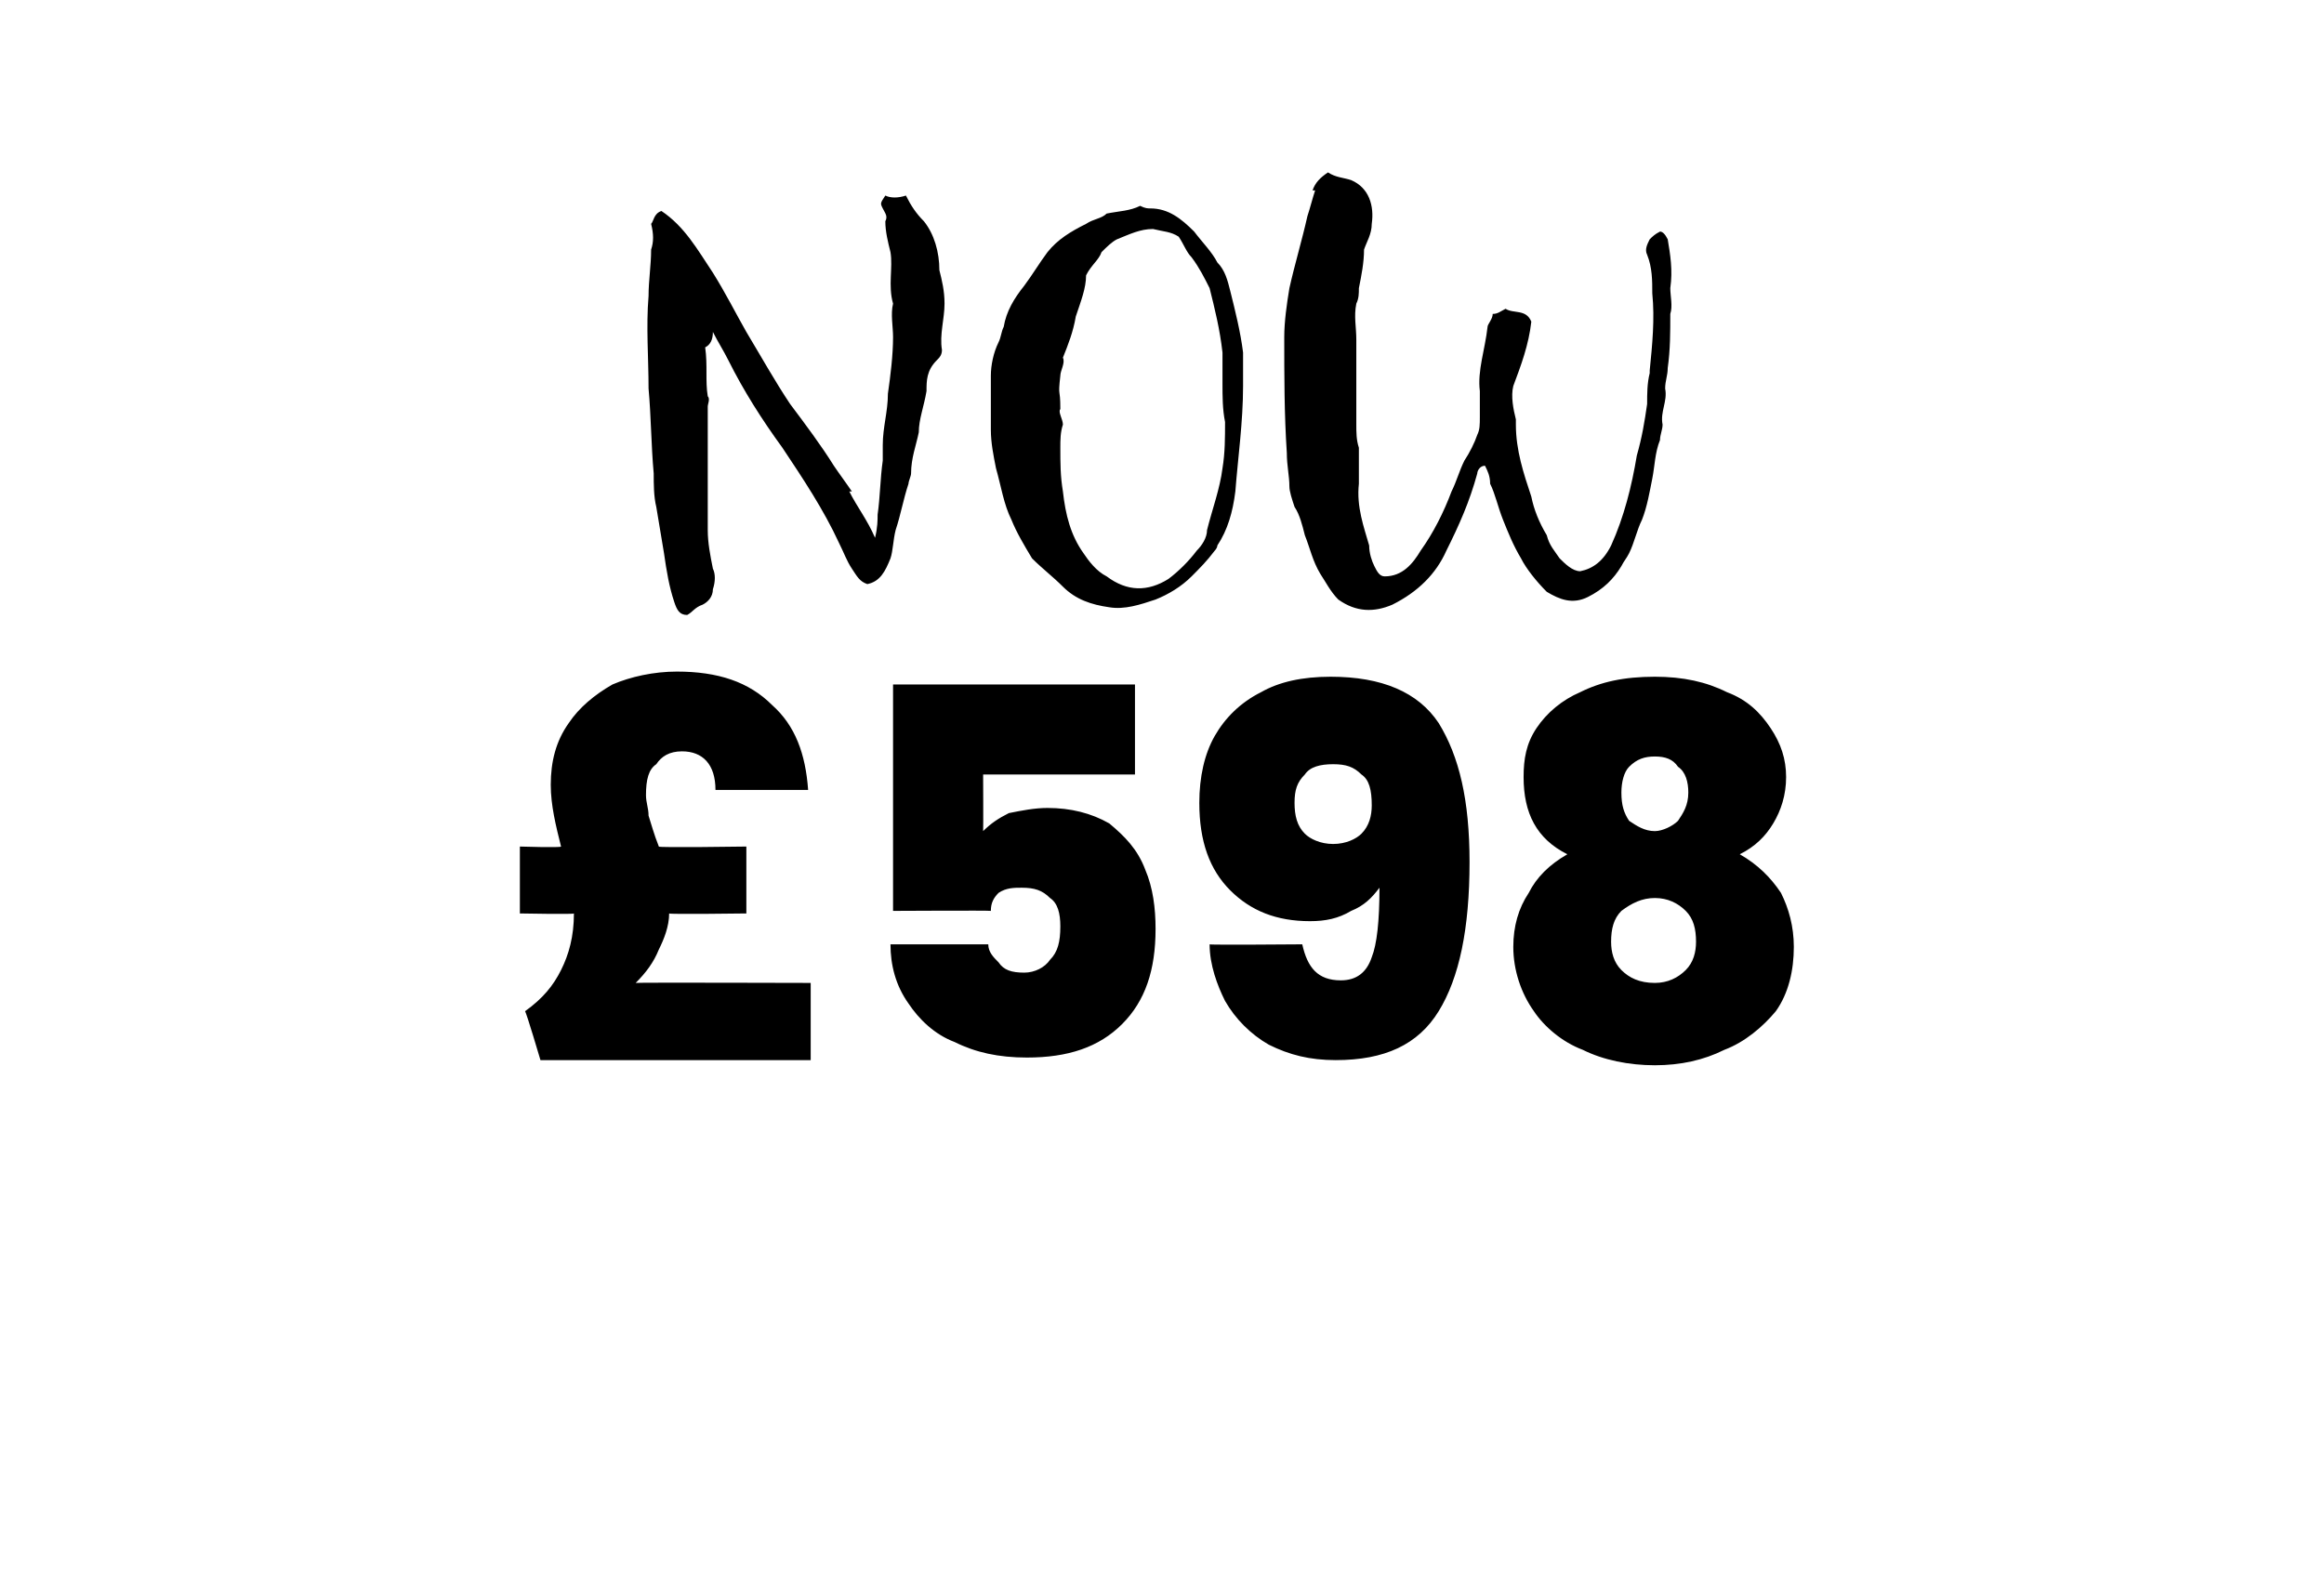
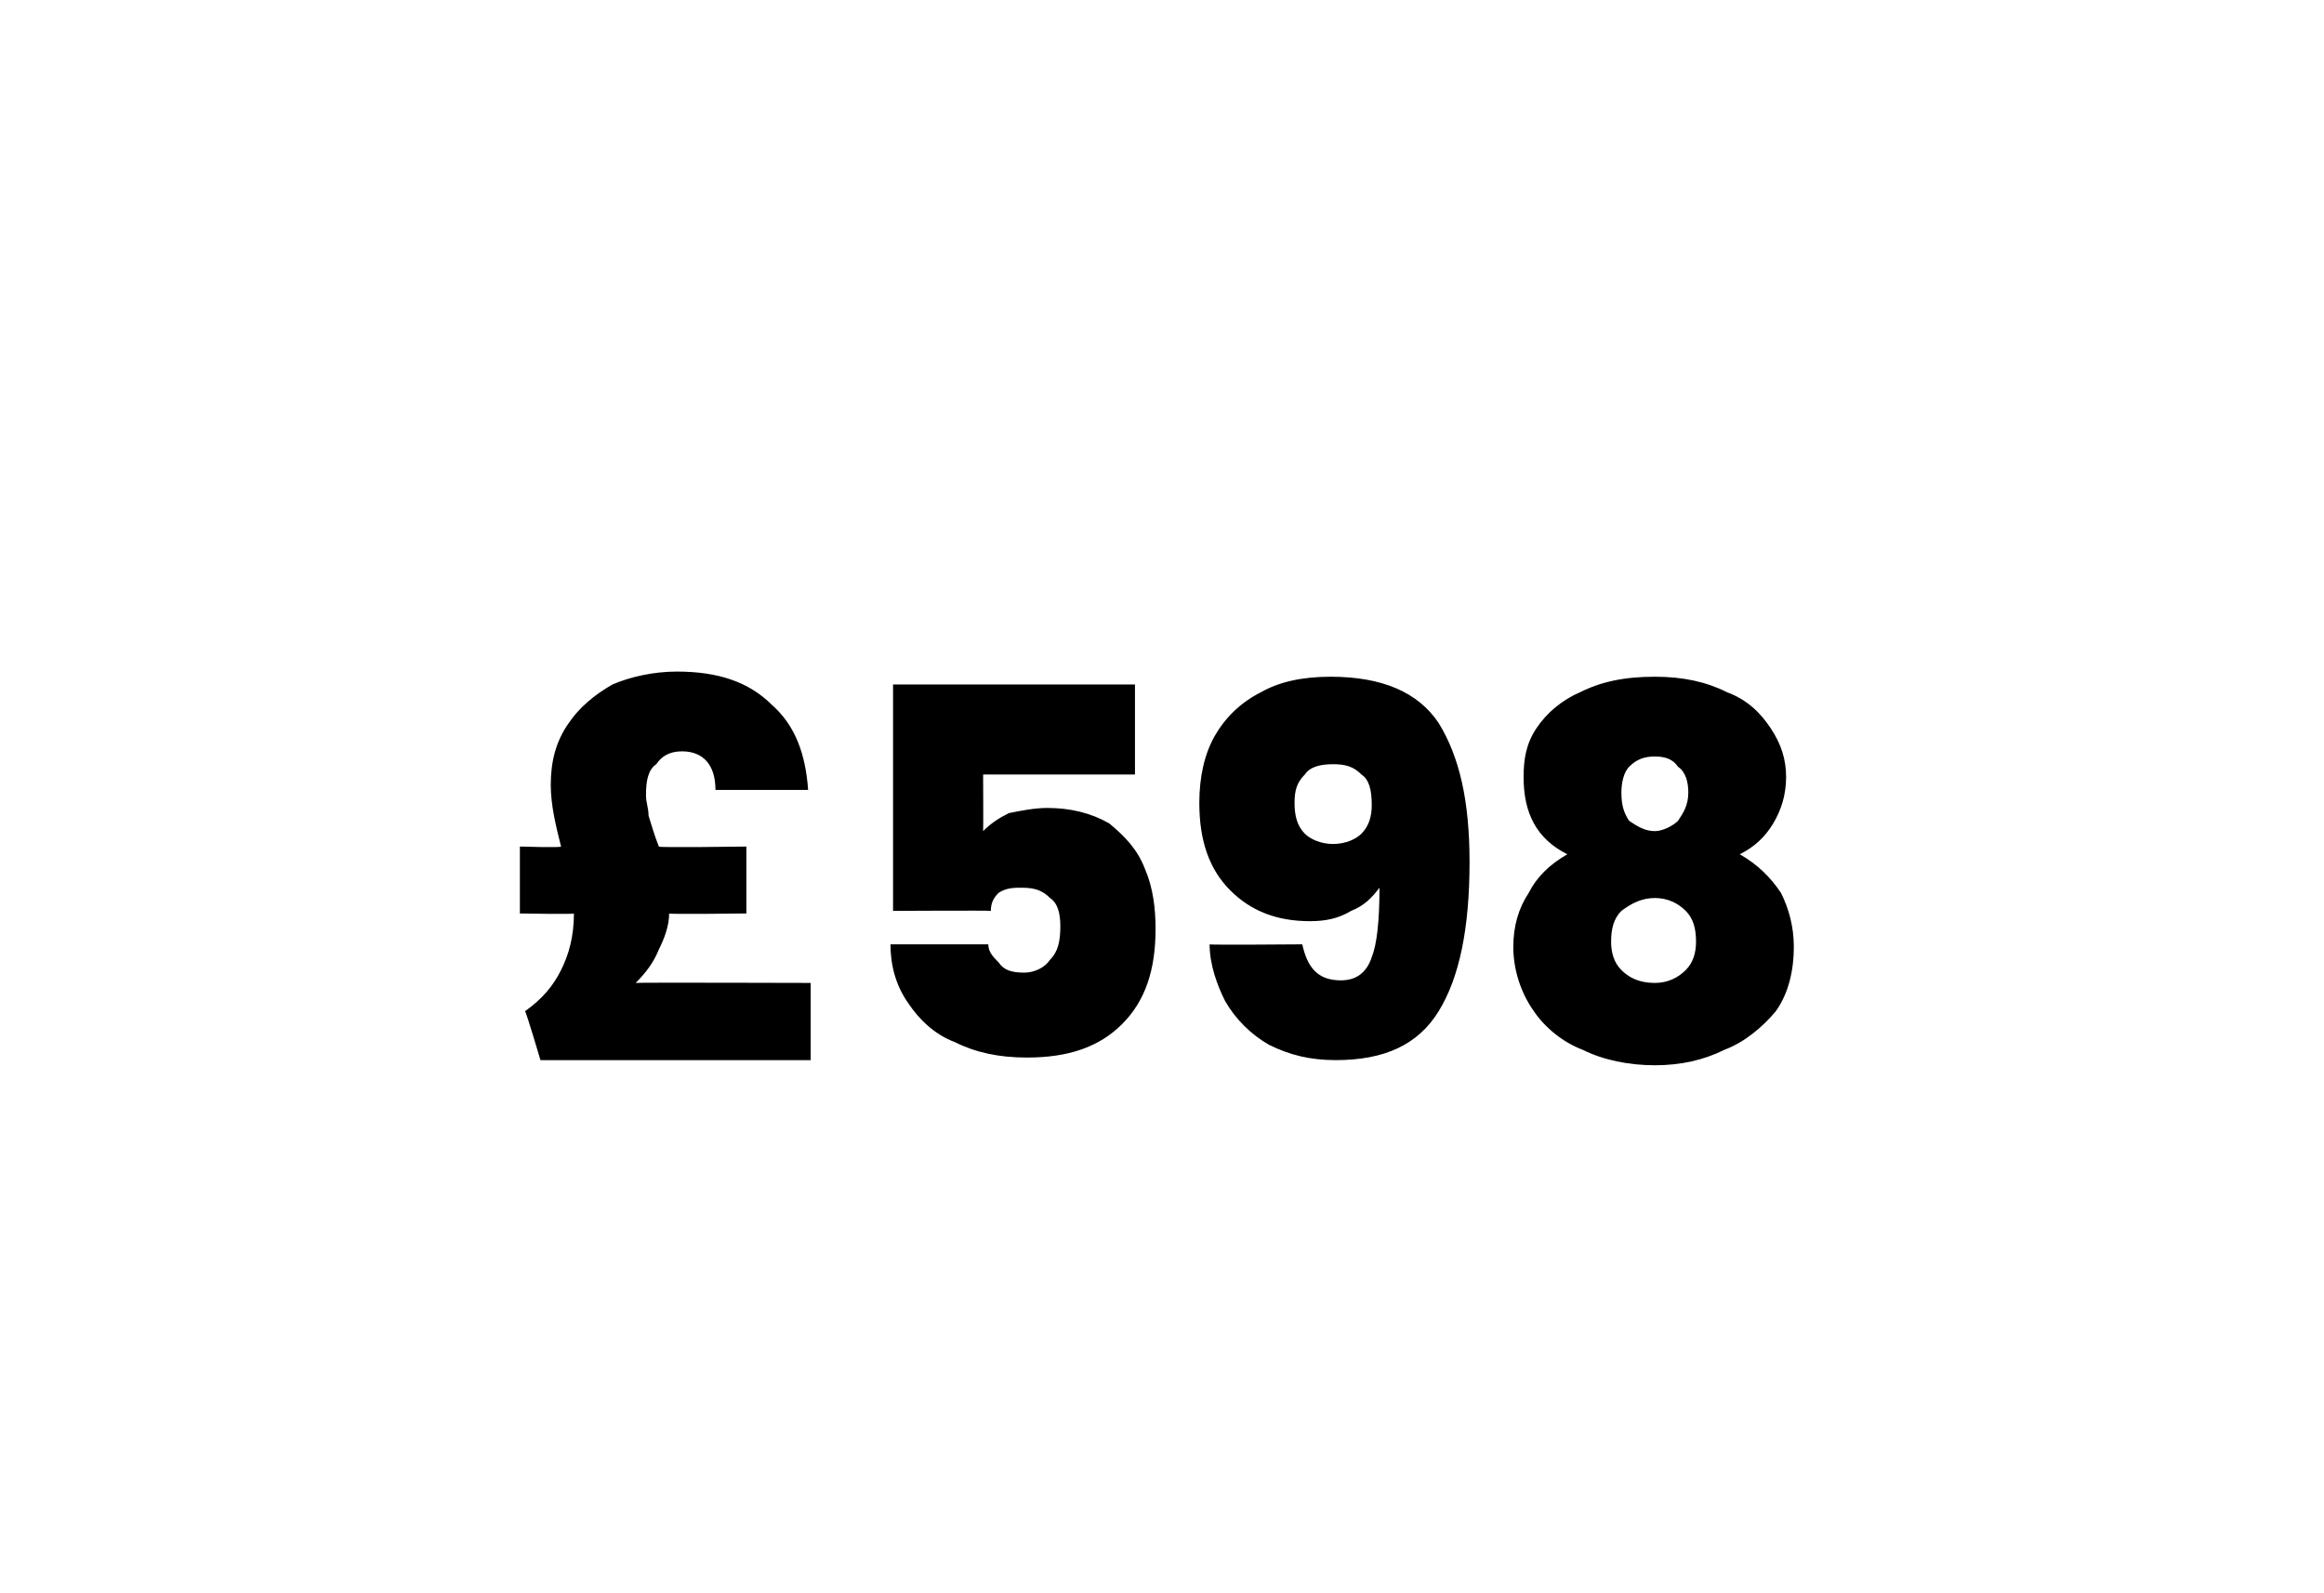
<svg xmlns="http://www.w3.org/2000/svg" version="1.1" width="90.3px" height="61.9px" viewBox="0 -2 90.3 61.9" style="top:-2px">
  <desc>NOW £598</desc>
  <defs />
  <g id="Polygon46543">
    <path d="M 31.5 36.2 L 31.5 39.2 L 21 39.2 C 21 39.2 20.45 37.34 20.4 37.3 C 21.1 36.8 21.5 36.3 21.8 35.7 C 22.1 35.1 22.3 34.4 22.3 33.5 C 22.33 33.54 20.2 33.5 20.2 33.5 L 20.2 30.9 C 20.2 30.9 21.79 30.95 21.8 30.9 C 21.6 30.1 21.4 29.3 21.4 28.5 C 21.4 27.6 21.6 26.8 22.1 26.1 C 22.5 25.5 23.1 25 23.8 24.6 C 24.5 24.3 25.4 24.1 26.3 24.1 C 27.9 24.1 29.1 24.5 30 25.4 C 30.9 26.2 31.3 27.3 31.4 28.7 C 31.4 28.7 27.8 28.7 27.8 28.7 C 27.8 27.7 27.3 27.2 26.5 27.2 C 26 27.2 25.7 27.4 25.5 27.7 C 25.2 27.9 25.1 28.3 25.1 28.9 C 25.1 29.2 25.2 29.4 25.2 29.7 C 25.3 30 25.4 30.4 25.6 30.9 C 25.55 30.95 29 30.9 29 30.9 L 29 33.5 C 29 33.5 25.99 33.54 26 33.5 C 26 34 25.8 34.5 25.6 34.9 C 25.4 35.4 25.1 35.8 24.7 36.2 C 24.72 36.18 31.5 36.2 31.5 36.2 Z M 44.1 28.1 L 38.2 28.1 C 38.2 28.1 38.21 30.26 38.2 30.3 C 38.5 30 38.8 29.8 39.2 29.6 C 39.7 29.5 40.2 29.4 40.7 29.4 C 41.6 29.4 42.4 29.6 43.1 30 C 43.7 30.5 44.2 31 44.5 31.8 C 44.8 32.5 44.9 33.3 44.9 34.1 C 44.9 35.7 44.5 36.9 43.6 37.8 C 42.7 38.7 41.5 39.1 39.9 39.1 C 38.8 39.1 37.9 38.9 37.1 38.5 C 36.3 38.2 35.7 37.6 35.3 37 C 34.8 36.3 34.6 35.5 34.6 34.7 C 34.6 34.7 38.4 34.7 38.4 34.7 C 38.4 35 38.6 35.2 38.8 35.4 C 39 35.7 39.3 35.8 39.8 35.8 C 40.2 35.8 40.6 35.6 40.8 35.3 C 41.1 35 41.2 34.6 41.2 34 C 41.2 33.5 41.1 33.1 40.8 32.9 C 40.5 32.6 40.2 32.5 39.7 32.5 C 39.4 32.5 39.1 32.5 38.8 32.7 C 38.6 32.9 38.5 33.1 38.5 33.4 C 38.46 33.38 34.7 33.4 34.7 33.4 L 34.7 24.6 L 44.1 24.6 L 44.1 28.1 Z M 50.6 34.7 C 50.8 35.6 51.2 36.1 52.1 36.1 C 52.7 36.1 53.1 35.8 53.3 35.2 C 53.5 34.7 53.6 33.8 53.6 32.5 C 53.3 32.9 53 33.2 52.5 33.4 C 52 33.7 51.5 33.8 50.9 33.8 C 49.6 33.8 48.6 33.4 47.8 32.6 C 47 31.8 46.6 30.7 46.6 29.2 C 46.6 28.2 46.8 27.3 47.2 26.6 C 47.6 25.9 48.2 25.3 49 24.9 C 49.7 24.5 50.6 24.3 51.7 24.3 C 53.7 24.3 55.1 24.9 55.9 26.1 C 56.7 27.4 57.1 29.1 57.1 31.5 C 57.1 34.1 56.7 36 55.9 37.3 C 55.1 38.6 53.8 39.2 51.9 39.2 C 50.9 39.2 50.1 39 49.3 38.6 C 48.6 38.2 48 37.6 47.6 36.9 C 47.3 36.3 47 35.5 47 34.7 C 46.98 34.73 50.6 34.7 50.6 34.7 C 50.6 34.7 50.6 34.73 50.6 34.7 Z M 51.8 30.8 C 52.3 30.8 52.7 30.6 52.9 30.4 C 53.2 30.1 53.3 29.7 53.3 29.3 C 53.3 28.7 53.2 28.3 52.9 28.1 C 52.6 27.8 52.3 27.7 51.8 27.7 C 51.3 27.7 50.9 27.8 50.7 28.1 C 50.4 28.4 50.3 28.7 50.3 29.2 C 50.3 29.7 50.4 30.1 50.7 30.4 C 50.9 30.6 51.3 30.8 51.8 30.8 C 51.8 30.8 51.8 30.8 51.8 30.8 Z M 60.9 31.2 C 59.7 30.6 59.2 29.6 59.2 28.2 C 59.2 27.5 59.3 26.9 59.7 26.3 C 60.1 25.7 60.7 25.2 61.4 24.9 C 62.2 24.5 63.1 24.3 64.3 24.3 C 65.4 24.3 66.3 24.5 67.1 24.9 C 67.9 25.2 68.4 25.7 68.8 26.3 C 69.2 26.9 69.4 27.5 69.4 28.2 C 69.4 28.9 69.2 29.5 68.9 30 C 68.6 30.5 68.2 30.9 67.6 31.2 C 68.3 31.6 68.8 32.1 69.2 32.7 C 69.5 33.3 69.7 34 69.7 34.8 C 69.7 35.7 69.5 36.6 69 37.3 C 68.5 37.9 67.8 38.5 67 38.8 C 66.2 39.2 65.3 39.4 64.3 39.4 C 63.3 39.4 62.3 39.2 61.5 38.8 C 60.7 38.5 60 37.9 59.6 37.3 C 59.1 36.6 58.8 35.7 58.8 34.8 C 58.8 34 59 33.3 59.4 32.7 C 59.7 32.1 60.2 31.6 60.9 31.2 C 60.9 31.2 60.9 31.2 60.9 31.2 Z M 65.6 28.8 C 65.6 28.4 65.5 28 65.2 27.8 C 65 27.5 64.7 27.4 64.3 27.4 C 63.9 27.4 63.6 27.5 63.3 27.8 C 63.1 28 63 28.4 63 28.8 C 63 29.3 63.1 29.6 63.3 29.9 C 63.6 30.1 63.9 30.3 64.3 30.3 C 64.6 30.3 65 30.1 65.2 29.9 C 65.4 29.6 65.6 29.3 65.6 28.8 C 65.6 28.8 65.6 28.8 65.6 28.8 Z M 64.3 32.9 C 63.8 32.9 63.4 33.1 63 33.4 C 62.7 33.7 62.6 34.1 62.6 34.6 C 62.6 35 62.7 35.4 63 35.7 C 63.3 36 63.7 36.2 64.3 36.2 C 64.8 36.2 65.2 36 65.5 35.7 C 65.8 35.4 65.9 35 65.9 34.6 C 65.9 34.1 65.8 33.7 65.5 33.4 C 65.2 33.1 64.8 32.9 64.3 32.9 C 64.3 32.9 64.3 32.9 64.3 32.9 Z " stroke="none" fill="#000" />
  </g>
  <g id="Polygon46542">
-     <path d="M 33 17.1 C 33.3 17.7 33.7 18.2 34 18.9 C 34.1 18.5 34.1 18.2 34.1 18 C 34.2 17.3 34.2 16.6 34.3 15.9 C 34.3 15.7 34.3 15.5 34.3 15.3 C 34.3 14.6 34.5 14 34.5 13.3 C 34.6 12.6 34.7 11.8 34.7 11.1 C 34.7 10.7 34.6 10.2 34.7 9.8 C 34.5 9.1 34.7 8.4 34.6 7.8 C 34.5 7.4 34.4 7 34.4 6.6 C 34.5 6.4 34.4 6.3 34.3 6.1 C 34.2 5.9 34.2 5.9 34.4 5.6 C 34.6 5.7 34.9 5.7 35.2 5.6 C 35.4 6 35.6 6.3 35.9 6.6 C 36.3 7.1 36.5 7.8 36.5 8.5 C 36.6 8.9 36.7 9.3 36.7 9.8 C 36.7 10.4 36.5 11 36.6 11.6 C 36.6 11.8 36.5 11.9 36.4 12 C 36 12.4 36 12.8 36 13.2 C 35.9 13.8 35.7 14.3 35.7 14.8 C 35.6 15.3 35.4 15.8 35.4 16.4 C 35.4 16.5 35.3 16.7 35.3 16.8 C 35.1 17.4 35 18 34.8 18.6 C 34.7 19 34.7 19.4 34.6 19.7 C 34.4 20.2 34.2 20.6 33.7 20.7 C 33.4 20.6 33.3 20.4 33.1 20.1 C 32.9 19.8 32.8 19.5 32.6 19.1 C 32 17.8 31.2 16.6 30.4 15.4 C 29.6 14.3 28.9 13.2 28.3 12 C 28.1 11.6 27.9 11.3 27.7 10.9 C 27.7 11.2 27.6 11.4 27.4 11.5 C 27.5 12.2 27.4 12.8 27.5 13.4 C 27.6 13.5 27.5 13.7 27.5 13.8 C 27.5 15.4 27.5 17 27.5 18.6 C 27.5 19.1 27.6 19.6 27.7 20.1 C 27.8 20.3 27.8 20.6 27.7 20.9 C 27.7 21.2 27.5 21.4 27.3 21.5 C 27 21.6 26.9 21.8 26.7 21.9 C 26.4 21.9 26.3 21.7 26.2 21.4 C 26 20.8 25.9 20.2 25.8 19.5 C 25.7 18.9 25.6 18.3 25.5 17.7 C 25.4 17.3 25.4 16.8 25.4 16.4 C 25.3 15.3 25.3 14.2 25.2 13.1 C 25.2 11.9 25.1 10.7 25.2 9.5 C 25.2 8.9 25.3 8.3 25.3 7.7 C 25.4 7.4 25.4 7.1 25.3 6.7 C 25.4 6.6 25.4 6.3 25.7 6.2 C 26.6 6.8 27.1 7.7 27.7 8.6 C 28.2 9.4 28.6 10.2 29 10.9 C 29.6 11.9 30.1 12.8 30.7 13.7 C 31.3 14.5 31.9 15.3 32.4 16.1 C 32.6 16.4 32.9 16.8 33.1 17.1 C 33.1 17.1 33 17.1 33 17.1 Z M 43 6.3 C 43.5 6.2 43.9 6.2 44.3 6 C 44.5 6.1 44.6 6.1 44.7 6.1 C 45.4 6.1 45.9 6.5 46.4 7 C 46.7 7.4 47.1 7.8 47.3 8.2 C 47.6 8.5 47.7 8.9 47.8 9.3 C 48 10.1 48.2 10.9 48.3 11.7 C 48.3 12.1 48.3 12.6 48.3 13 C 48.3 14.4 48.1 15.8 48 17.1 C 47.9 17.9 47.7 18.6 47.3 19.2 C 47.3 19.3 47.2 19.4 47.2 19.4 C 46.9 19.8 46.6 20.1 46.3 20.4 C 45.9 20.8 45.4 21.1 44.9 21.3 C 44.3 21.5 43.7 21.7 43.1 21.6 C 42.4 21.5 41.8 21.3 41.3 20.8 C 40.9 20.4 40.5 20.1 40.1 19.7 C 39.8 19.2 39.5 18.7 39.3 18.2 C 39 17.6 38.9 16.9 38.7 16.2 C 38.6 15.7 38.5 15.2 38.5 14.7 C 38.5 14.3 38.5 14 38.5 13.6 C 38.5 13.3 38.5 12.9 38.5 12.6 C 38.5 12.2 38.6 11.7 38.8 11.3 C 38.9 11.1 38.9 10.9 39 10.7 C 39.1 10.1 39.4 9.6 39.8 9.1 C 40.1 8.7 40.4 8.2 40.7 7.8 C 41.1 7.3 41.6 7 42.2 6.7 C 42.5 6.5 42.8 6.5 43 6.3 C 43 6.3 43 6.3 43 6.3 Z M 41.8 10.3 C 41.7 10.9 41.5 11.4 41.3 11.9 C 41.4 12.1 41.2 12.4 41.2 12.6 C 41.1 13.5 41.2 13 41.2 13.9 C 41.1 14 41.3 14.3 41.3 14.5 C 41.2 14.8 41.2 15.1 41.2 15.4 C 41.2 16 41.2 16.5 41.3 17.1 C 41.4 18 41.6 18.8 42.1 19.5 C 42.3 19.8 42.6 20.2 43 20.4 C 43.8 21 44.6 21 45.4 20.5 C 45.8 20.2 46.2 19.8 46.5 19.4 C 46.7 19.2 46.9 18.9 46.9 18.6 C 47.1 17.8 47.4 17 47.5 16.2 C 47.6 15.6 47.6 15 47.6 14.4 C 47.5 13.9 47.5 13.4 47.5 12.9 C 47.5 12.5 47.5 12.1 47.5 11.7 C 47.4 10.8 47.2 10 47 9.2 C 46.8 8.8 46.6 8.4 46.3 8 C 46.1 7.8 46 7.5 45.8 7.2 C 45.5 7 45.2 7 44.8 6.9 C 44.3 6.9 43.9 7.1 43.4 7.3 C 43.2 7.4 43 7.6 42.8 7.8 C 42.7 8.1 42.4 8.3 42.2 8.7 C 42.2 9.2 42 9.7 41.8 10.3 C 41.8 10.3 41.8 10.3 41.8 10.3 Z M 51 5.4 C 51.1 5.1 51.3 4.9 51.6 4.7 C 51.9 4.9 52.2 4.9 52.5 5 C 53.2 5.3 53.4 6 53.3 6.7 C 53.3 7.1 53.1 7.4 53 7.7 C 53 8.2 52.9 8.7 52.8 9.2 C 52.8 9.4 52.8 9.6 52.7 9.8 C 52.6 10.3 52.7 10.7 52.7 11.2 C 52.7 12.3 52.7 13.4 52.7 14.5 C 52.7 14.8 52.7 15.1 52.8 15.4 C 52.8 15.9 52.8 16.4 52.8 16.8 C 52.7 17.7 53 18.5 53.2 19.2 C 53.2 19.5 53.3 19.8 53.4 20 C 53.5 20.2 53.6 20.4 53.8 20.4 C 54.5 20.4 54.9 19.9 55.2 19.4 C 55.7 18.7 56.1 17.9 56.4 17.1 C 56.6 16.7 56.7 16.3 56.9 15.9 C 57.1 15.6 57.3 15.2 57.4 14.9 C 57.5 14.7 57.5 14.5 57.5 14.2 C 57.5 13.9 57.5 13.6 57.5 13.2 C 57.4 12.4 57.7 11.6 57.8 10.7 C 57.8 10.6 58 10.4 58 10.2 C 58.2 10.2 58.3 10.1 58.5 10 C 58.8 10.2 59.3 10 59.5 10.5 C 59.4 11.4 59.1 12.2 58.8 13 C 58.7 13.4 58.8 13.9 58.9 14.3 C 58.9 14.4 58.9 14.4 58.9 14.5 C 58.9 15.5 59.2 16.4 59.5 17.3 C 59.6 17.8 59.8 18.3 60.1 18.8 C 60.2 19.2 60.4 19.4 60.6 19.7 C 60.8 19.9 61.1 20.2 61.4 20.2 C 61.9 20.1 62.3 19.8 62.6 19.2 C 63.1 18.1 63.4 16.9 63.6 15.7 C 63.8 15 63.9 14.4 64 13.7 C 64 13.3 64 12.9 64.1 12.5 C 64.1 12.5 64.1 12.4 64.1 12.4 C 64.2 11.4 64.3 10.4 64.2 9.4 C 64.2 8.9 64.2 8.4 64 7.9 C 63.9 7.7 64 7.5 64.1 7.3 C 64.2 7.2 64.3 7.1 64.5 7 C 64.6 7 64.7 7.1 64.8 7.3 C 64.9 7.9 65 8.5 64.9 9.2 C 64.9 9.5 65 9.9 64.9 10.2 C 64.9 10.9 64.9 11.6 64.8 12.3 C 64.8 12.6 64.7 12.8 64.7 13.1 C 64.8 13.6 64.5 14 64.6 14.5 C 64.6 14.7 64.5 14.9 64.5 15.1 C 64.3 15.6 64.3 16.1 64.2 16.6 C 64.1 17.1 64 17.7 63.8 18.2 C 63.6 18.6 63.5 19.1 63.3 19.5 C 63.2 19.7 63.1 19.8 63 20 C 62.7 20.5 62.3 20.9 61.7 21.2 C 61.1 21.5 60.6 21.3 60.1 21 C 59.7 20.6 59.3 20.1 59.1 19.7 C 58.8 19.2 58.6 18.7 58.4 18.2 C 58.2 17.7 58.1 17.2 57.9 16.8 C 57.9 16.5 57.8 16.3 57.7 16.1 C 57.5 16.1 57.4 16.3 57.4 16.4 C 57.1 17.5 56.7 18.4 56.2 19.4 C 55.8 20.3 55.1 21 54.1 21.5 C 53.4 21.8 52.7 21.8 52 21.3 C 51.7 21 51.5 20.6 51.3 20.3 C 51 19.8 50.9 19.3 50.7 18.8 C 50.6 18.4 50.5 18 50.3 17.7 C 50.2 17.4 50.1 17.1 50.1 16.9 C 50.1 16.5 50 16.1 50 15.6 C 49.9 14.1 49.9 12.6 49.9 11.1 C 49.9 10.5 50 9.8 50.1 9.2 C 50.3 8.3 50.6 7.3 50.8 6.4 C 50.9 6.1 51 5.7 51.1 5.4 C 51.1 5.4 51 5.4 51 5.4 Z " stroke="none" fill="#000" />
-   </g>
+     </g>
</svg>